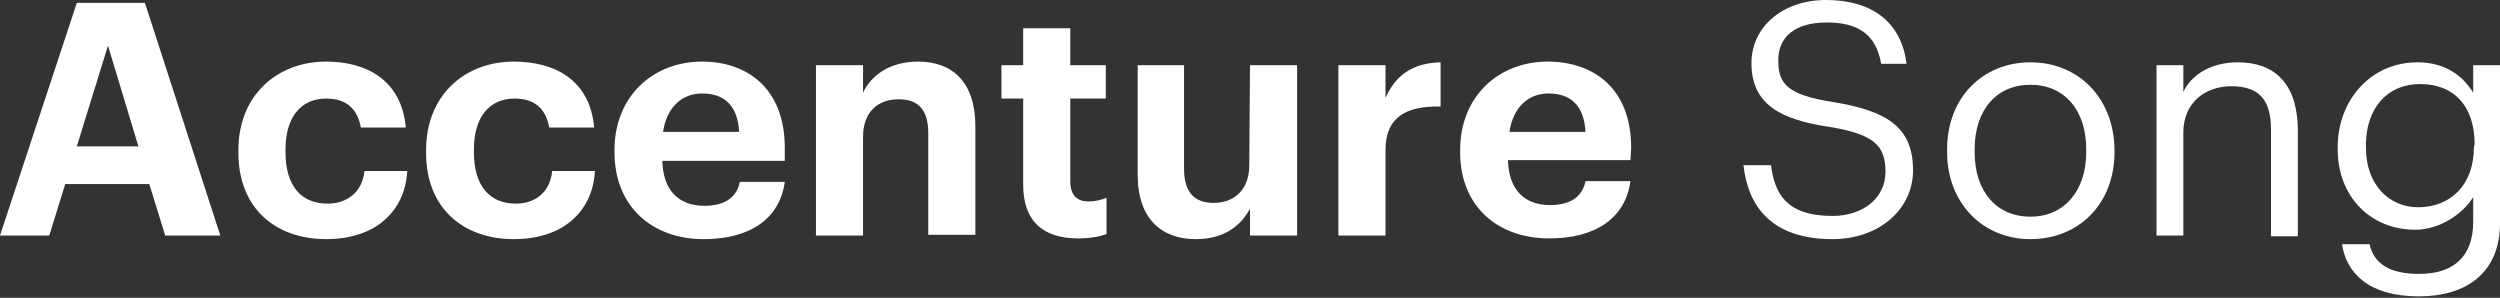
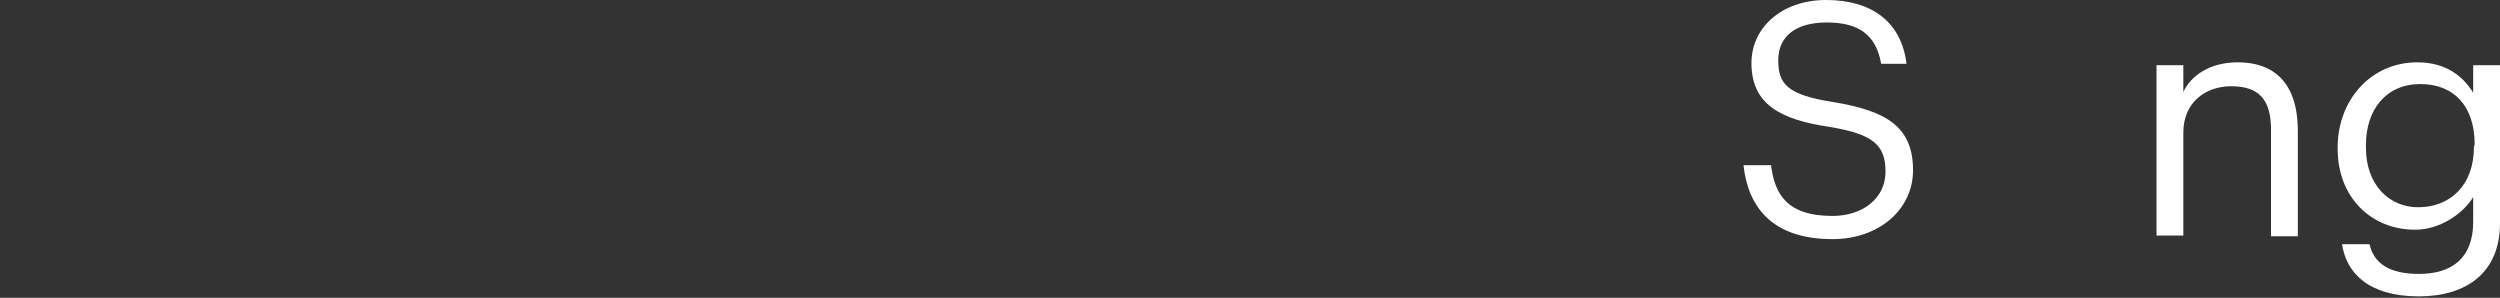
<svg xmlns="http://www.w3.org/2000/svg" version="1.1" id="Layer_1" x="0px" y="0px" viewBox="0 0 345 41.1" style="enable-background:new 0 0 345 41.1;" xml:space="preserve">
  <rect x="0" y="0" width="345" height="41.1" fill="#333333" stroke="none" />
  <style type="text/css">
	.st0{fill:#FFFFFF;}
</style>
  <g id="a">
</g>
  <g id="b">
    <g id="c">
      <g id="d">
        <g id="e">
          <g>
            <path class="st0" d="M308.8,8.6c-3.9,0-6.5,1.9-7.5,4.1V9h-3.7v23.5h3.7V18.3c0-4.2,3.1-6.4,6.6-6.4c3.8,0,5.5,1.8,5.5,6v14.7       h3.7V18.1C317.1,11.3,313.7,8.6,308.8,8.6L308.8,8.6L308.8,8.6z" />
            <path class="st0" d="M341.3,9v3.8c-1.4-2.3-3.8-4.2-7.7-4.2c-6.5,0-11,5.3-11,11.7v0.3c0,6.5,4.5,11.1,10.7,11.1       c3.4,0,6.6-2.2,8-4.5v3.4c0,5-2.9,7.2-7.5,7.2c-4,0-6.2-1.4-6.8-4.1h-3.8c0.6,4,3.7,7.2,10.6,7.2c6.6,0,11.2-3.3,11.2-10.1V9       H341.3L341.3,9z M341.4,20.3c0,5.3-3.3,8.3-7.7,8.3c-4,0-7.2-3.1-7.2-8.2v-0.4c0-4.9,2.8-8.4,7.5-8.4s7.5,3.1,7.5,8.3       L341.4,20.3L341.4,20.3L341.4,20.3z" />
            <path class="st0" d="M253.1,14.1c-6.6-1-7.7-2.6-7.7-5.8s2.3-5.2,6.7-5.2c4.4,0,6.8,1.7,7.5,5.7h3.5C262.4,3.1,258.4,0,252,0       c-6.1,0-10.3,3.8-10.3,8.7c0,5.7,4,7.8,10.7,8.8c6.1,1,7.8,2.5,7.8,6.2s-3.2,6.1-7.3,6.1c-6.5,0-8-3.2-8.5-7h-3.8       c0.6,5.5,3.7,10.2,12.3,10.2c6.4,0,11.1-4.1,11.1-9.5C264,17.4,260.2,15.3,253.1,14.1L253.1,14.1L253.1,14.1z" />
-             <path class="st0" d="M280.2,8.6c-6.6,0-11.5,4.9-11.5,12V21c0,6.9,4.8,12,11.5,12s11.6-4.9,11.6-12v-0.4       C291.7,13.5,286.8,8.6,280.2,8.6L280.2,8.6L280.2,8.6z M287.9,21c0,5.3-3,8.9-7.7,8.9s-7.7-3.5-7.7-8.9v-0.4       c0-5.4,3-8.9,7.7-8.9s7.7,3.5,7.7,8.9V21L287.9,21L287.9,21z" />
-             <path id="f" class="st0" d="M71.2,28.1c-3.6,0-5.8-2.4-5.8-7.1v-0.4c0-4.5,2.2-7,5.6-7c2.7,0,4.3,1.3,4.8,4H82       c-0.6-6.7-5.6-9.1-11.1-9.1c-6.7,0-12.1,4.6-12.1,12.2v0.4C58.8,28.8,64,33,70.9,33s10.9-3.9,11.2-9.4h-5.9       C75.9,26.6,73.8,28.1,71.2,28.1C71.2,28.1,71.2,28.1,71.2,28.1z M45.2,28.1c-3.6,0-5.8-2.4-5.8-7.1v-0.4c0-4.5,2.2-7,5.6-7       c2.7,0,4.3,1.3,4.8,4H56c-0.6-6.7-5.6-9.1-11-9.1c-6.7,0-12.1,4.6-12.1,12.2v0.4c0,7.7,5.2,11.9,12.1,11.9s10.9-3.9,11.2-9.4       h-5.9C50,26.6,47.8,28.1,45.2,28.1L45.2,28.1L45.2,28.1z M10.6,0.4L0,32.5h6.8L9,25.4h11.6l2.2,7.1h7.6L20,0.4H10.6z        M10.6,20.2l4.3-13.9l4.2,13.9L10.6,20.2L10.6,20.2z M225.1,20.4c0-8.4-5.4-11.9-11.5-11.9c-6.8,0-12.1,4.8-12.1,12.2V21       c0,7.5,5.2,11.9,12.3,11.9c6.4,0,10.5-2.8,11.2-7.9h-6.2c-0.4,2-1.9,3.3-4.9,3.3c-3.6,0-5.7-2.2-5.8-6.2h16.9L225.1,20.4       L225.1,20.4L225.1,20.4z M208.3,18.2c0.5-3.3,2.5-5.3,5.4-5.3c3.1,0,4.9,1.7,5.1,5.3H208.3z M191.2,13.5V9h-6.5v23.5h6.5V20.7       c0-4.5,2.8-6.1,7.6-6V8.6C194.9,8.7,192.6,10.4,191.2,13.5z M96.9,8.5c-6.8,0-12.1,4.8-12.1,12.2V21c0,7.5,5.2,12,12.3,12       c6.4,0,10.5-2.8,11.2-7.9h-6.2c-0.4,2-1.9,3.3-4.9,3.3c-3.6,0-5.7-2.2-5.8-6.2h16.9v-1.8C108.3,12,102.9,8.5,96.9,8.5L96.9,8.5       L96.9,8.5z M91.5,18.2c0.5-3.3,2.5-5.3,5.4-5.3c3.1,0,4.9,1.7,5.1,5.3H91.5z M172.4,22.8c0,3.5-2.2,5.2-4.9,5.2       s-4.1-1.5-4.1-4.7V9H157v15.1c0,6.2,3.4,8.9,8,8.9c3.9,0,6.2-1.8,7.5-4.2v3.7h6.5V9h-6.5L172.4,22.8L172.4,22.8L172.4,22.8z        M126.7,8.5c-3.9,0-6.5,1.9-7.6,4.3V9h-6.5v23.5h6.5V18.9c0-3.5,2.1-5.2,4.9-5.2s4.1,1.5,4.1,4.7v14h6.5v-15       C134.6,11.3,131.4,8.5,126.7,8.5C126.7,8.5,126.7,8.5,126.7,8.5z M147.7,25V13.6h4.9V9h-4.9V3.9h-6.5V9h-3v4.6h3v11.9       c0,4.9,2.6,7.4,7.6,7.4c1.8,0,3.1-0.3,3.9-0.6v-5c-0.8,0.3-1.5,0.5-2.5,0.5C148.6,27.8,147.7,26.9,147.7,25L147.7,25L147.7,25z       " />
          </g>
        </g>
      </g>
    </g>
  </g>
</svg>